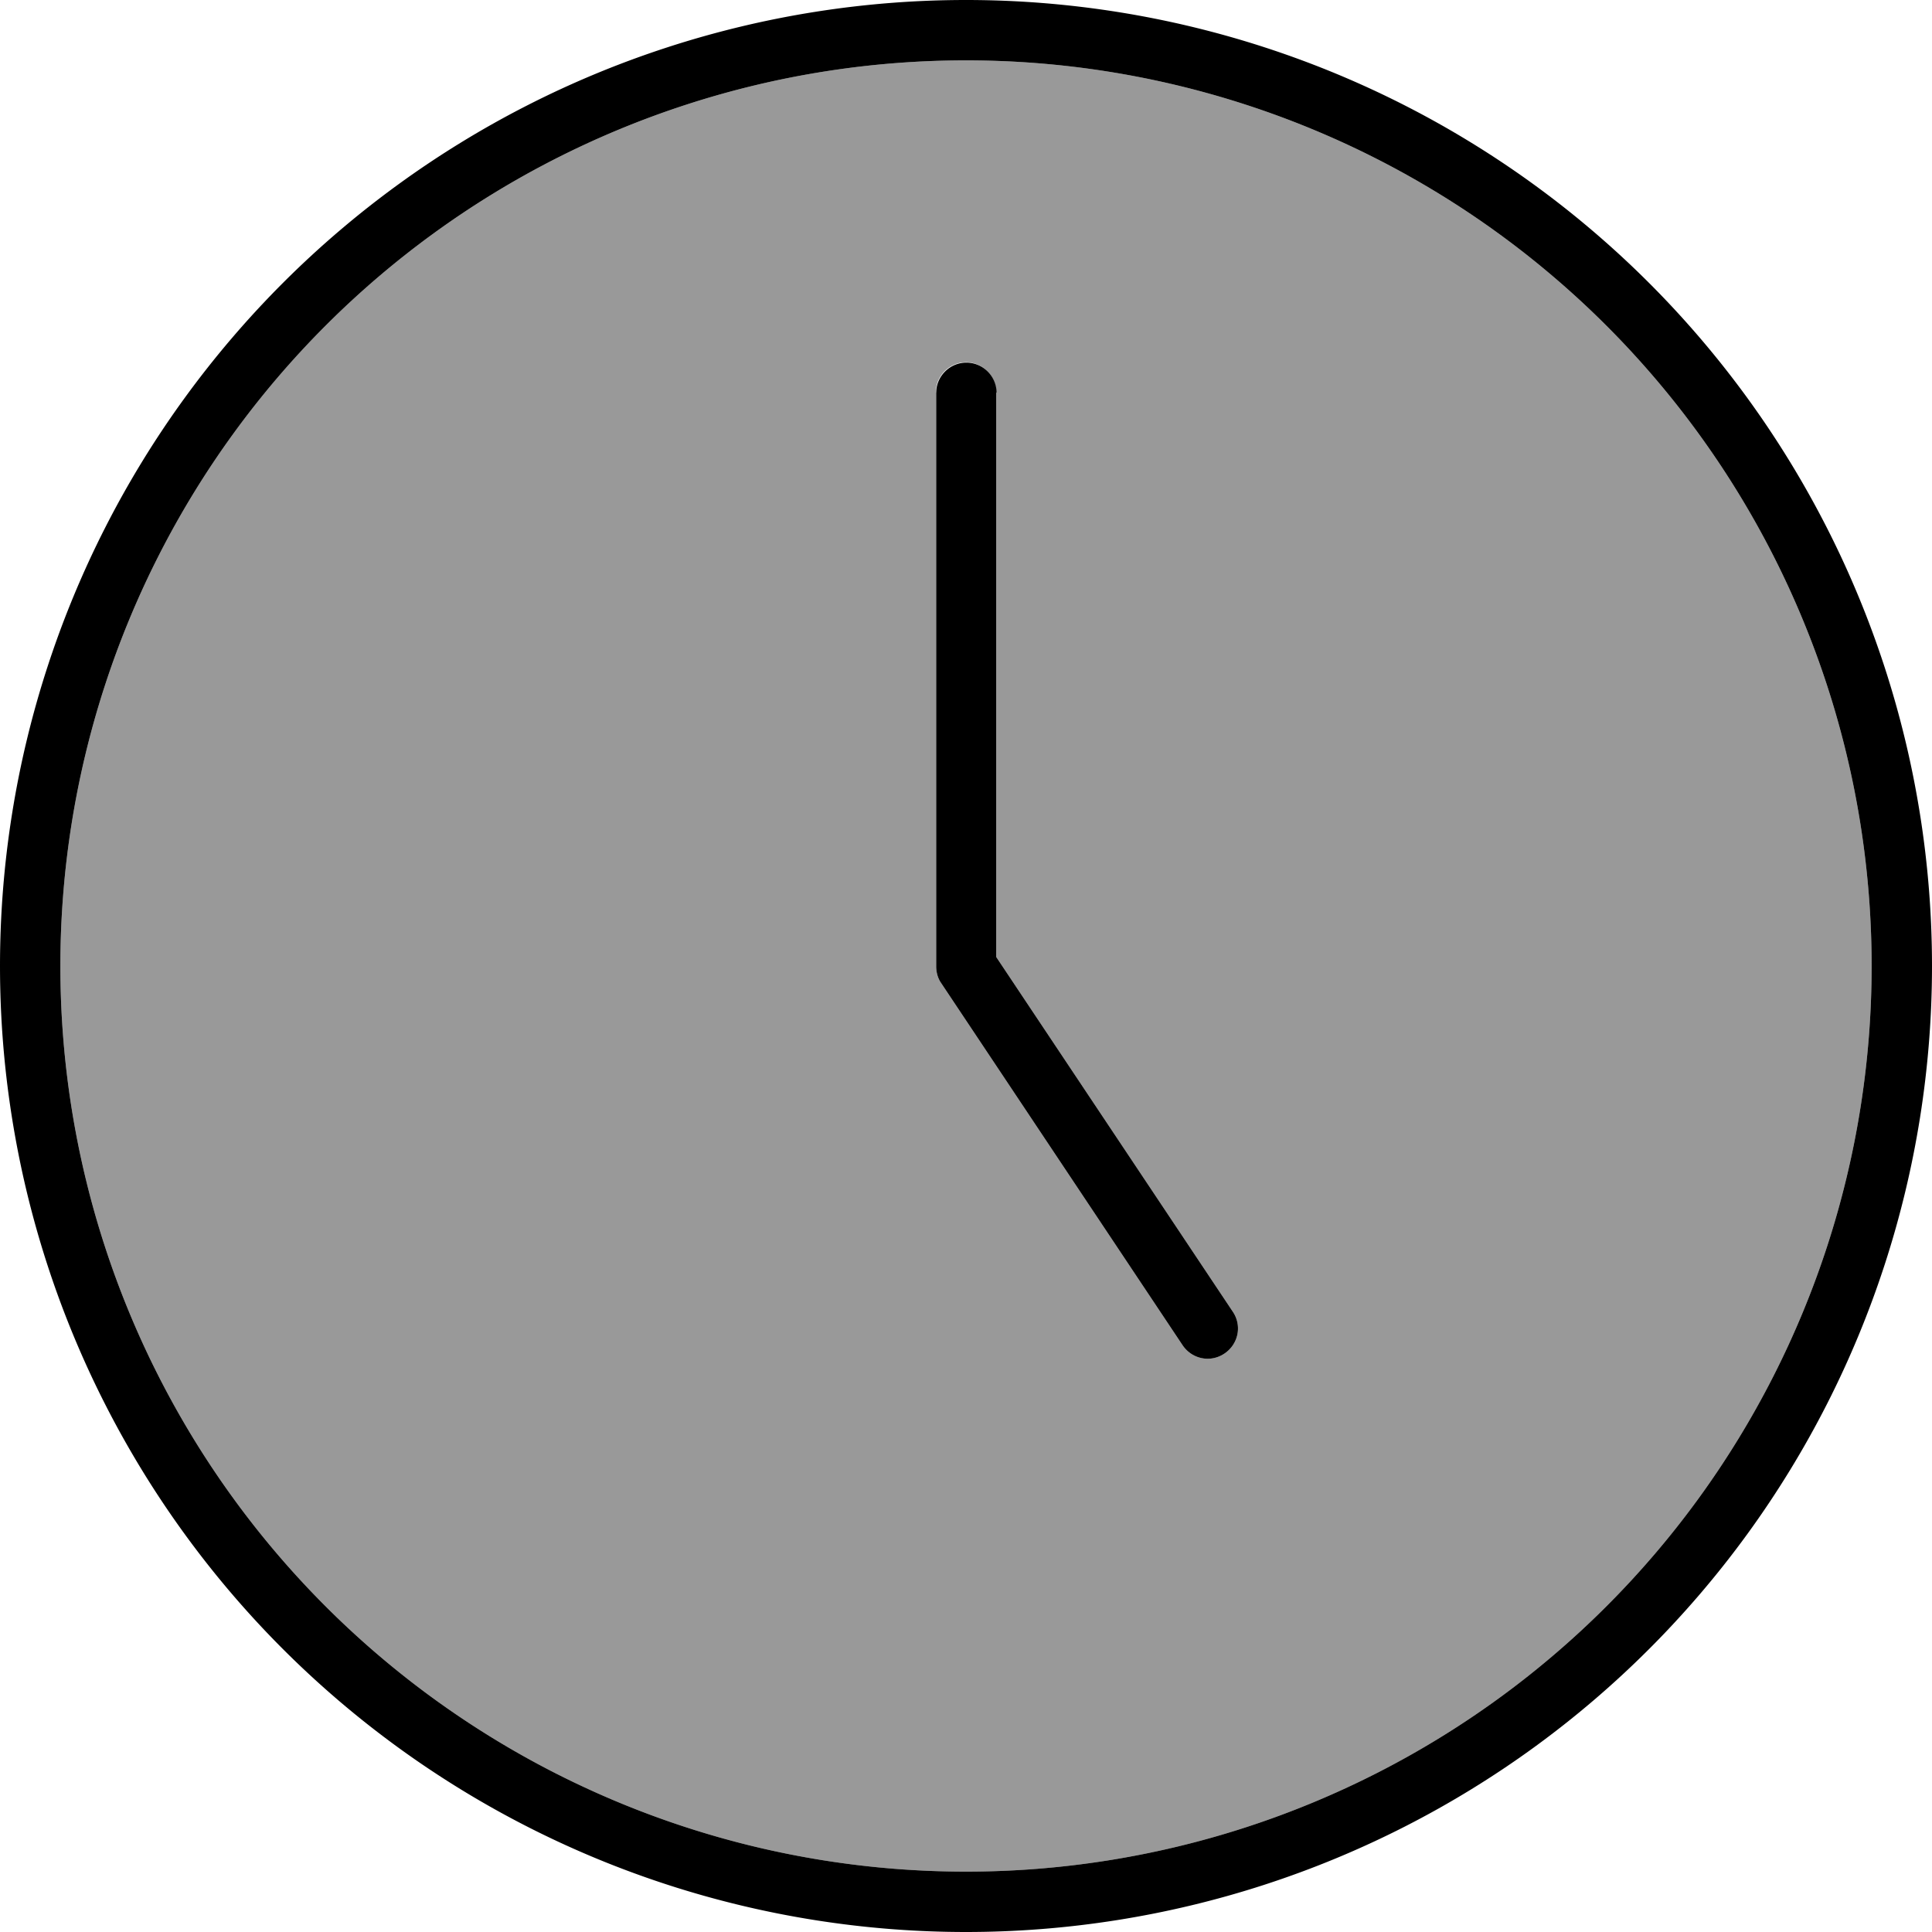
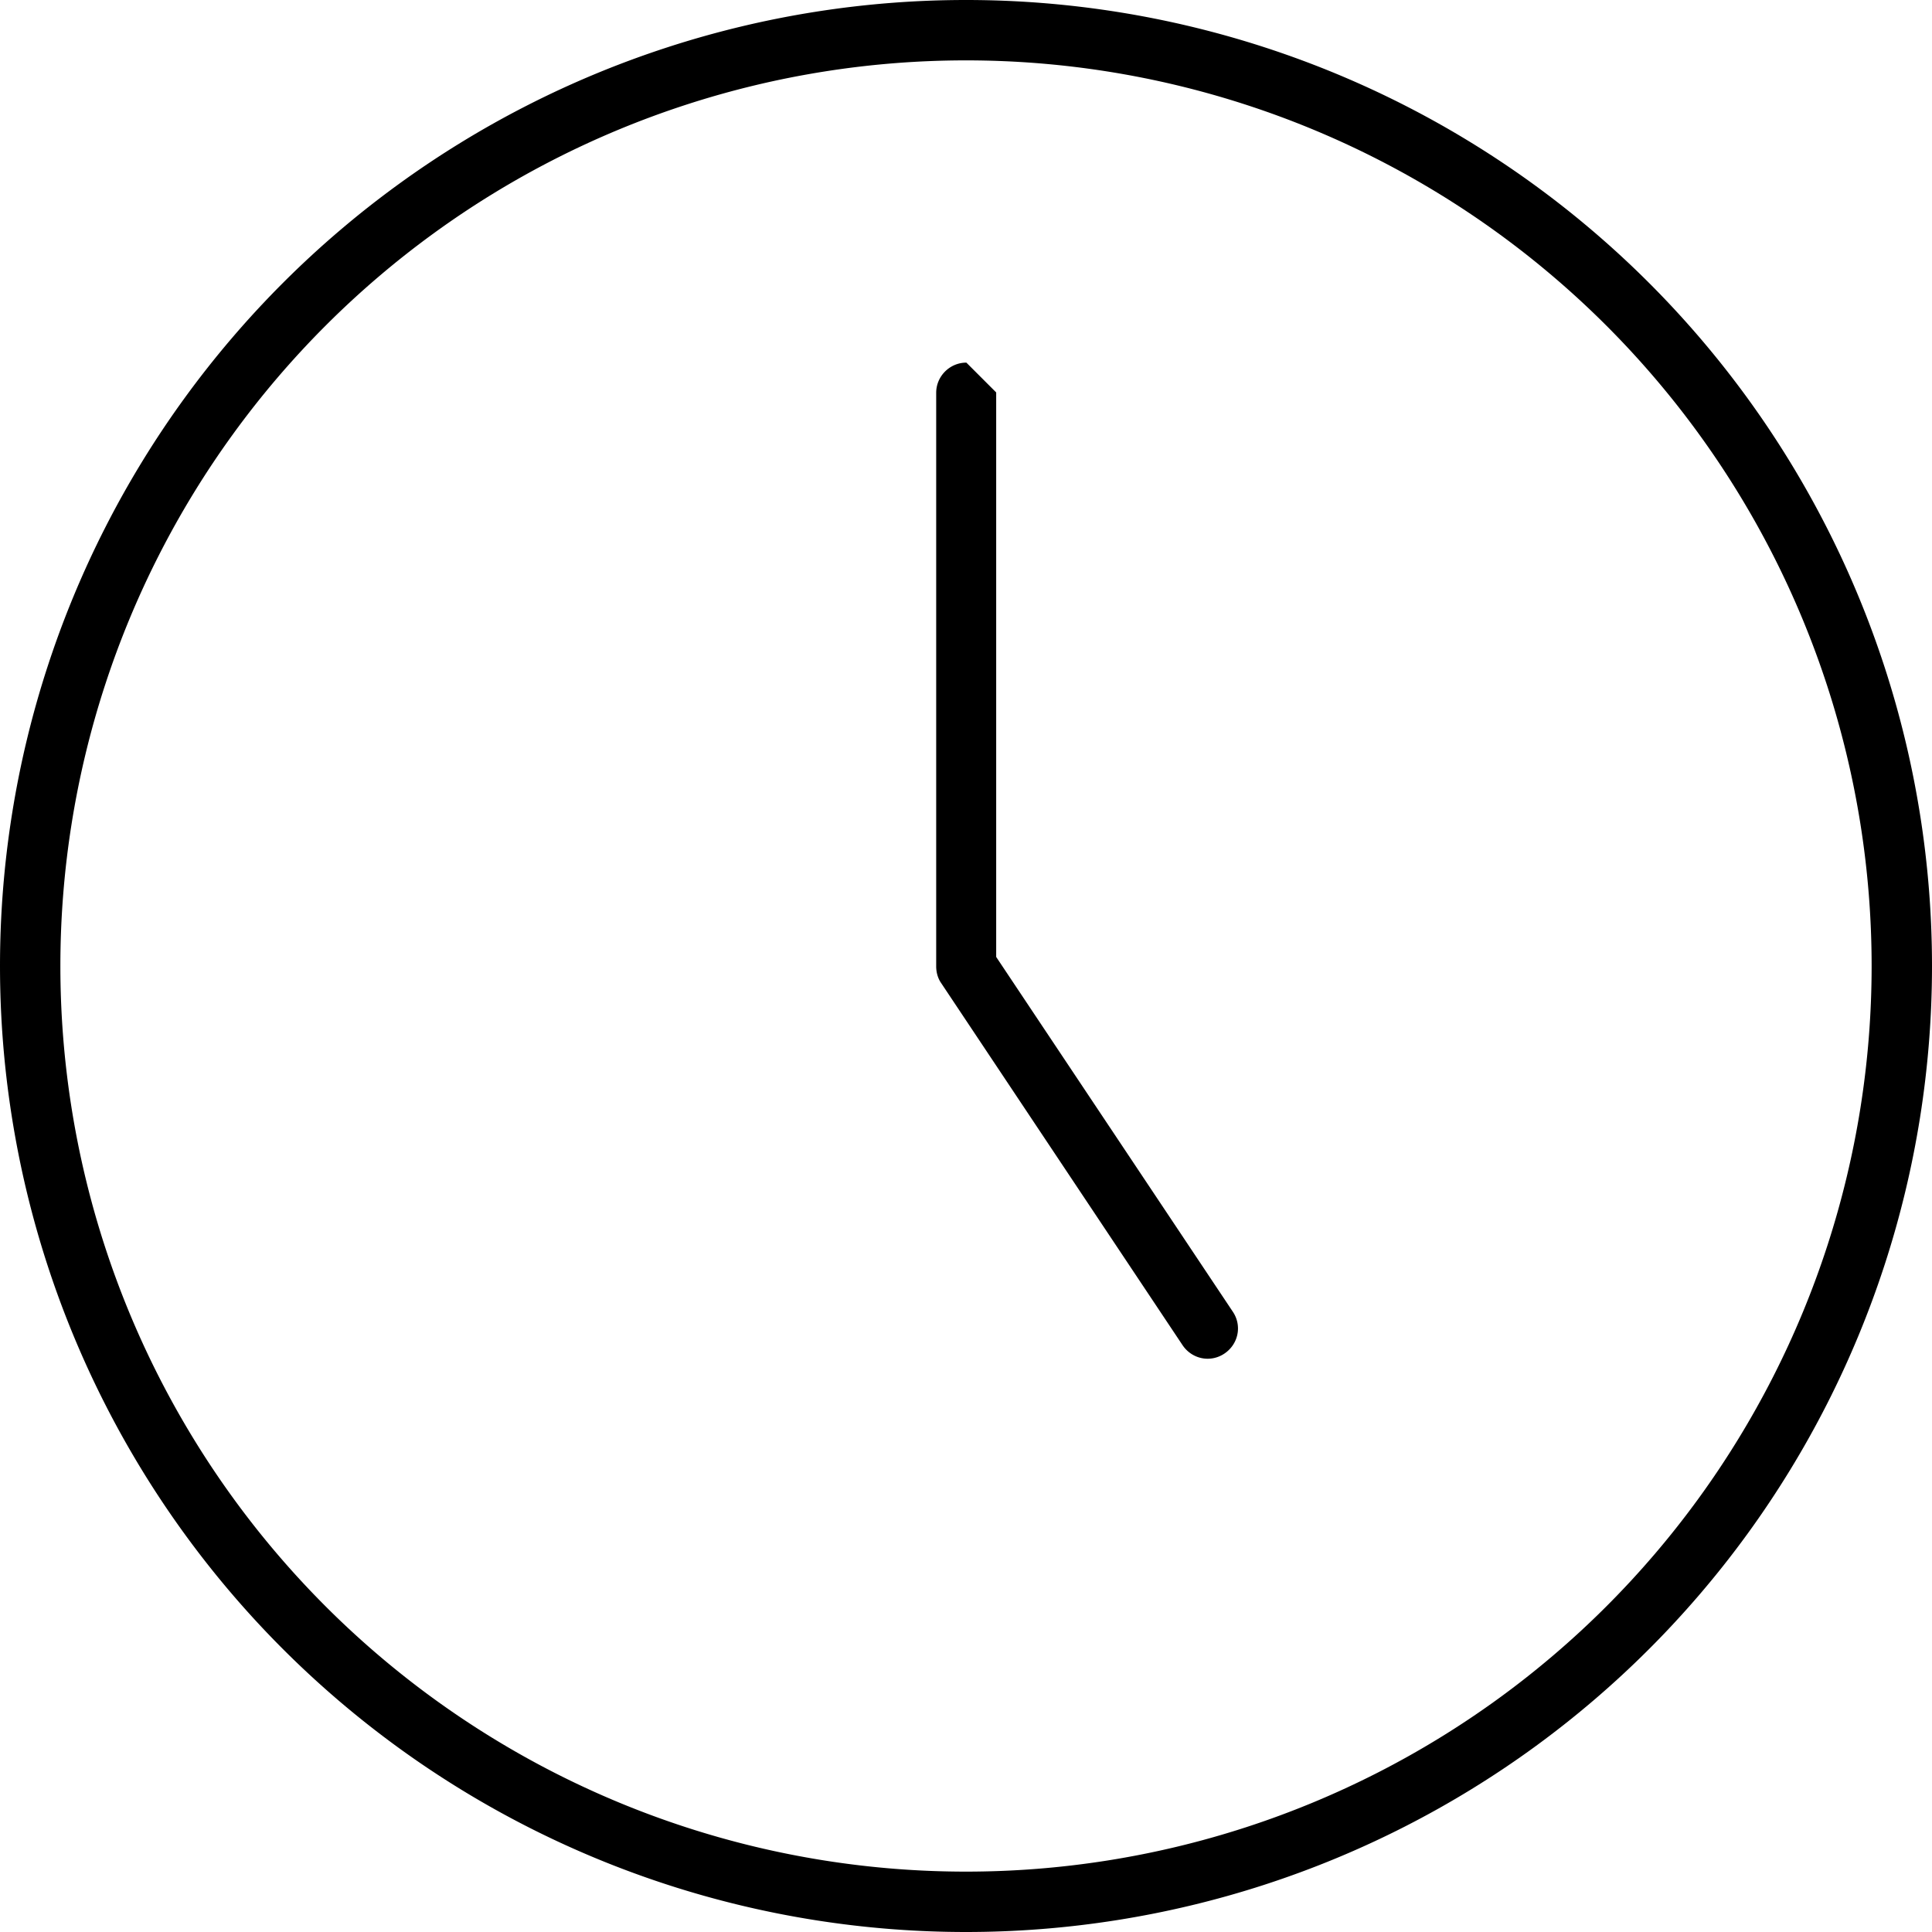
<svg xmlns="http://www.w3.org/2000/svg" viewBox="0 0 512 512">
  <defs>
    <style>.fa-secondary{opacity:.4}</style>
  </defs>
-   <path class="fa-secondary" d="M16 256a240 240 0 1 0 480 0A240 240 0 1 0 16 256zM248 104c0-4.4 3.6-8 8-8s8 3.6 8 8l0 149.6 62.7 94c2.5 3.7 1.5 8.6-2.2 11.1s-8.6 1.5-11.1-2.2l-64-96c-.9-1.3-1.3-2.9-1.3-4.4l0-152z" />
-   <path class="fa-primary" d="M496 256A240 240 0 1 0 16 256a240 240 0 1 0 480 0zM0 256a256 256 0 1 1 512 0A256 256 0 1 1 0 256zM264 104l0 149.6 62.7 94c2.5 3.7 1.5 8.6-2.2 11.1s-8.6 1.5-11.1-2.2l-64-96c-.9-1.3-1.3-2.9-1.3-4.4l0-152c0-4.4 3.6-8 8-8s8 3.6 8 8z" />
+   <path class="fa-primary" d="M496 256A240 240 0 1 0 16 256a240 240 0 1 0 480 0zM0 256a256 256 0 1 1 512 0A256 256 0 1 1 0 256zM264 104l0 149.6 62.7 94c2.5 3.7 1.5 8.6-2.2 11.1s-8.6 1.5-11.1-2.2l-64-96c-.9-1.3-1.3-2.9-1.3-4.4l0-152c0-4.4 3.6-8 8-8z" />
</svg>